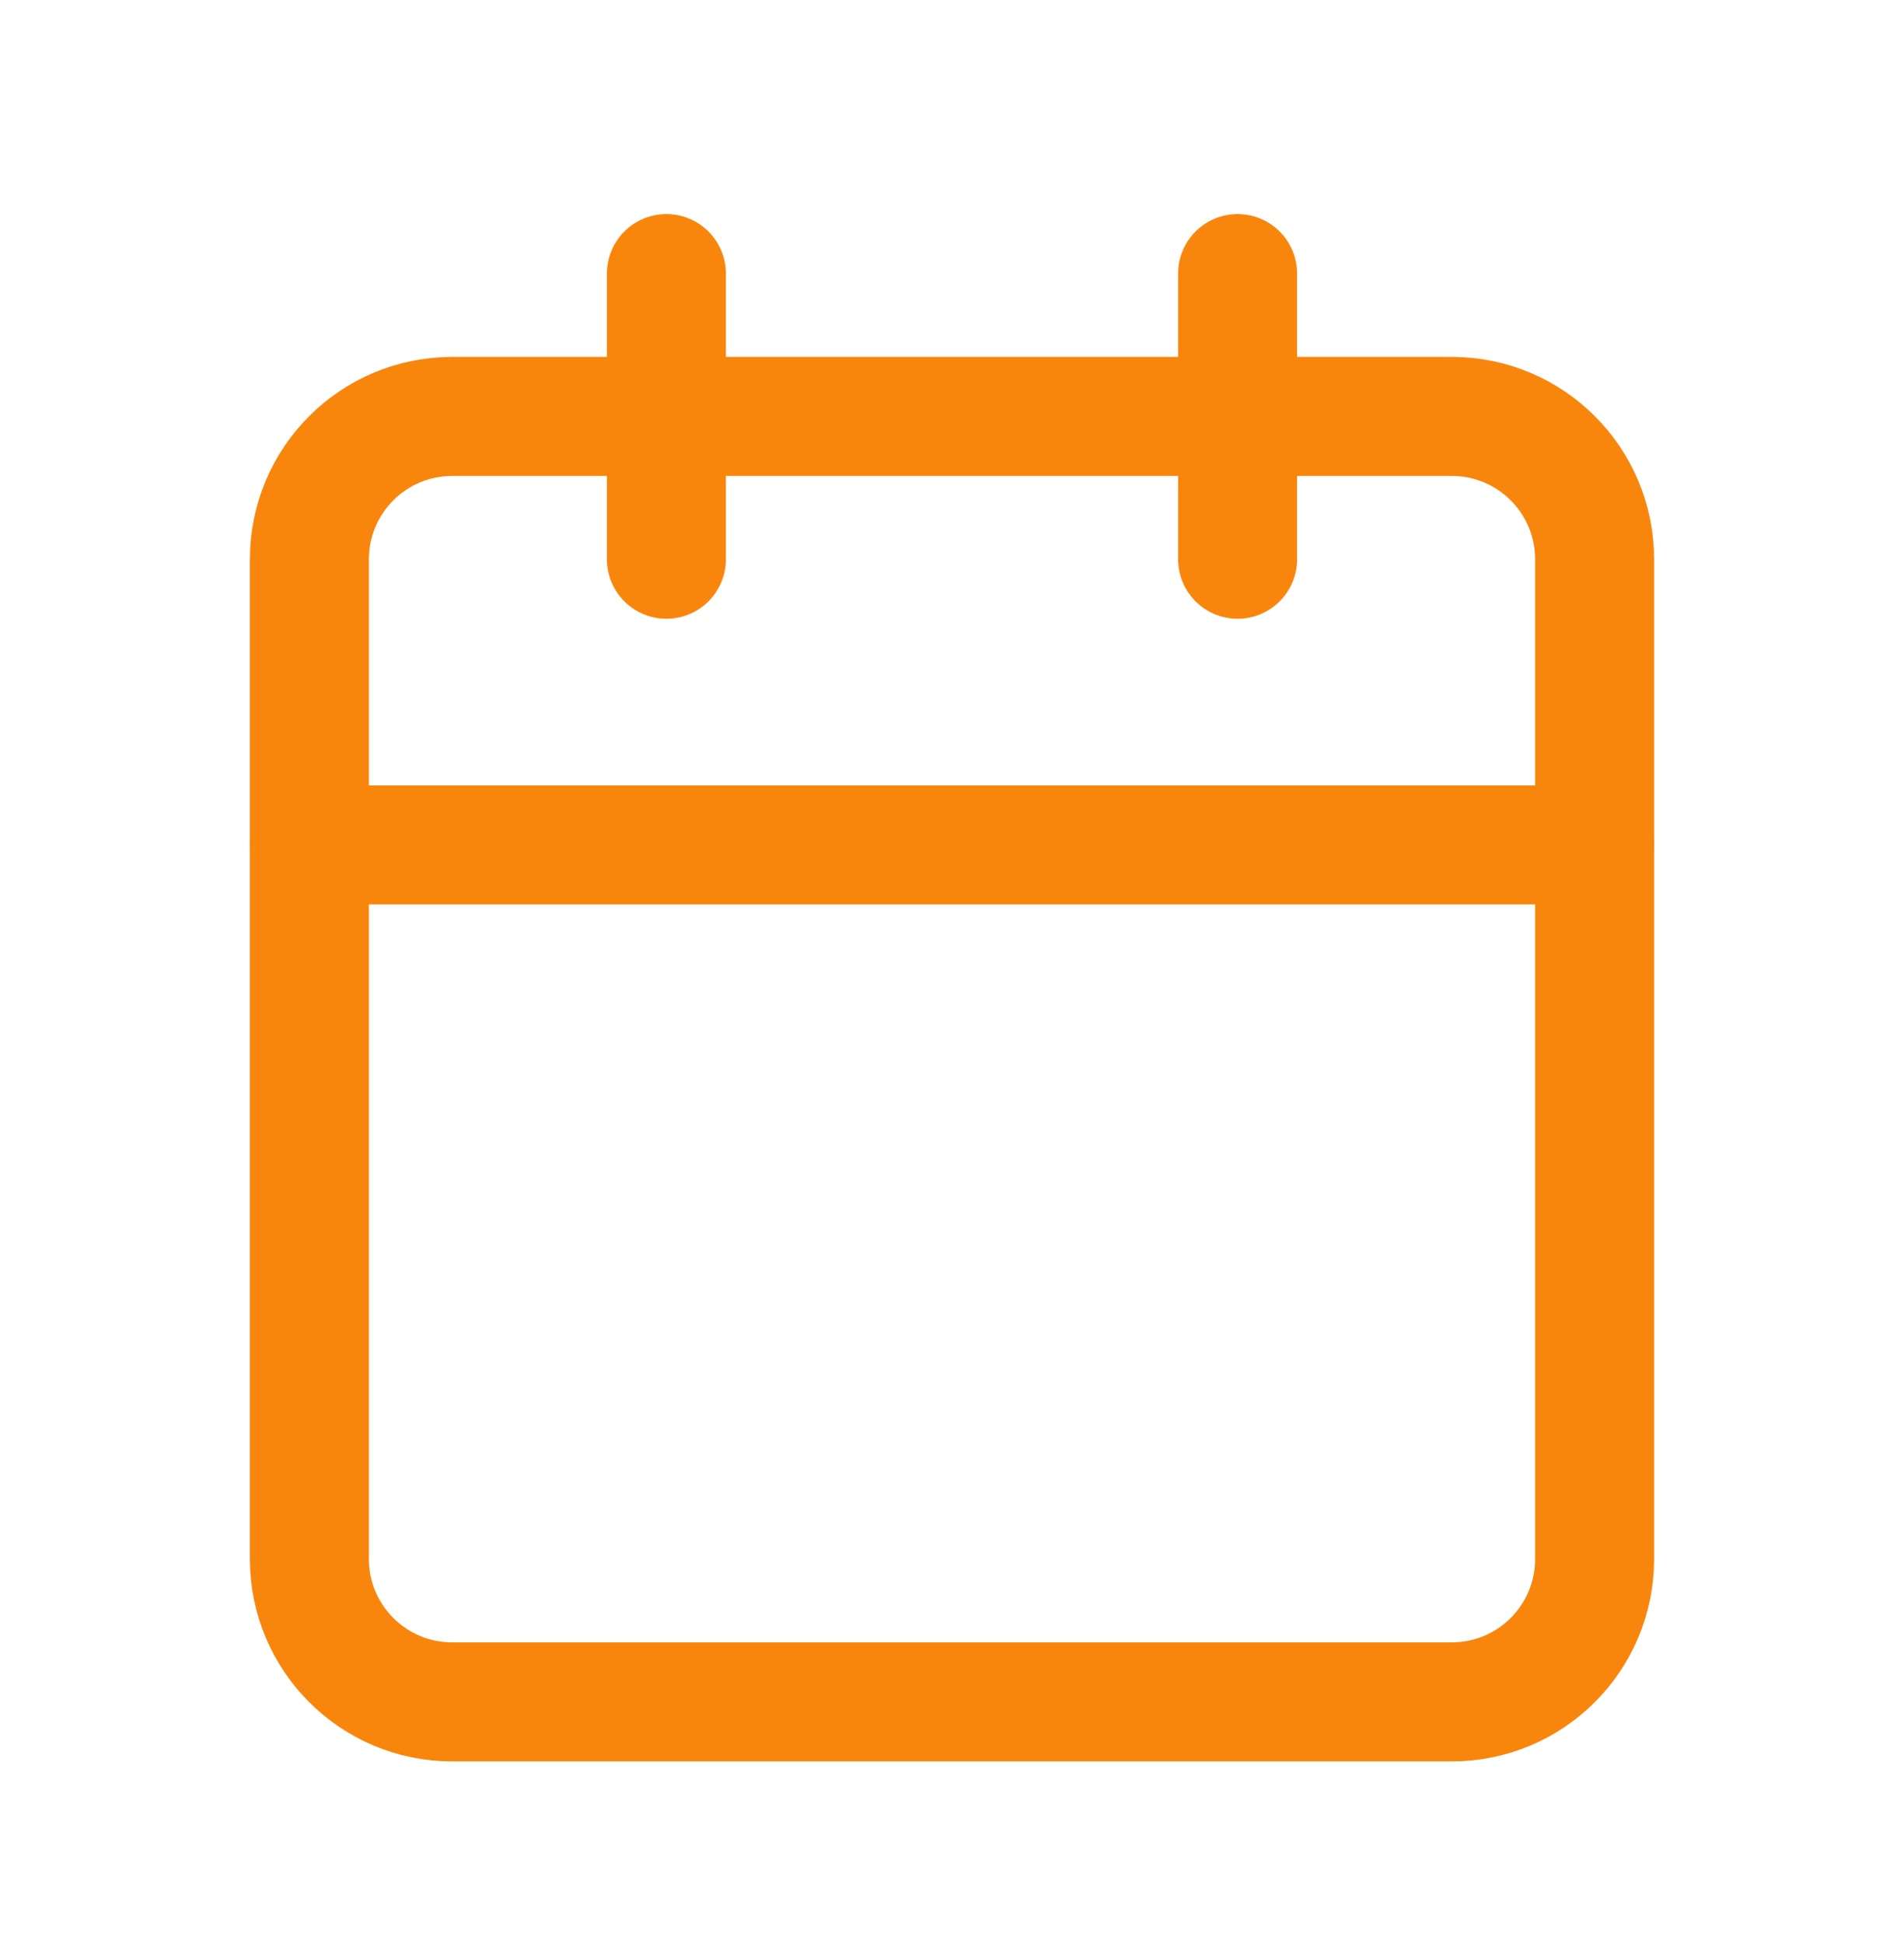
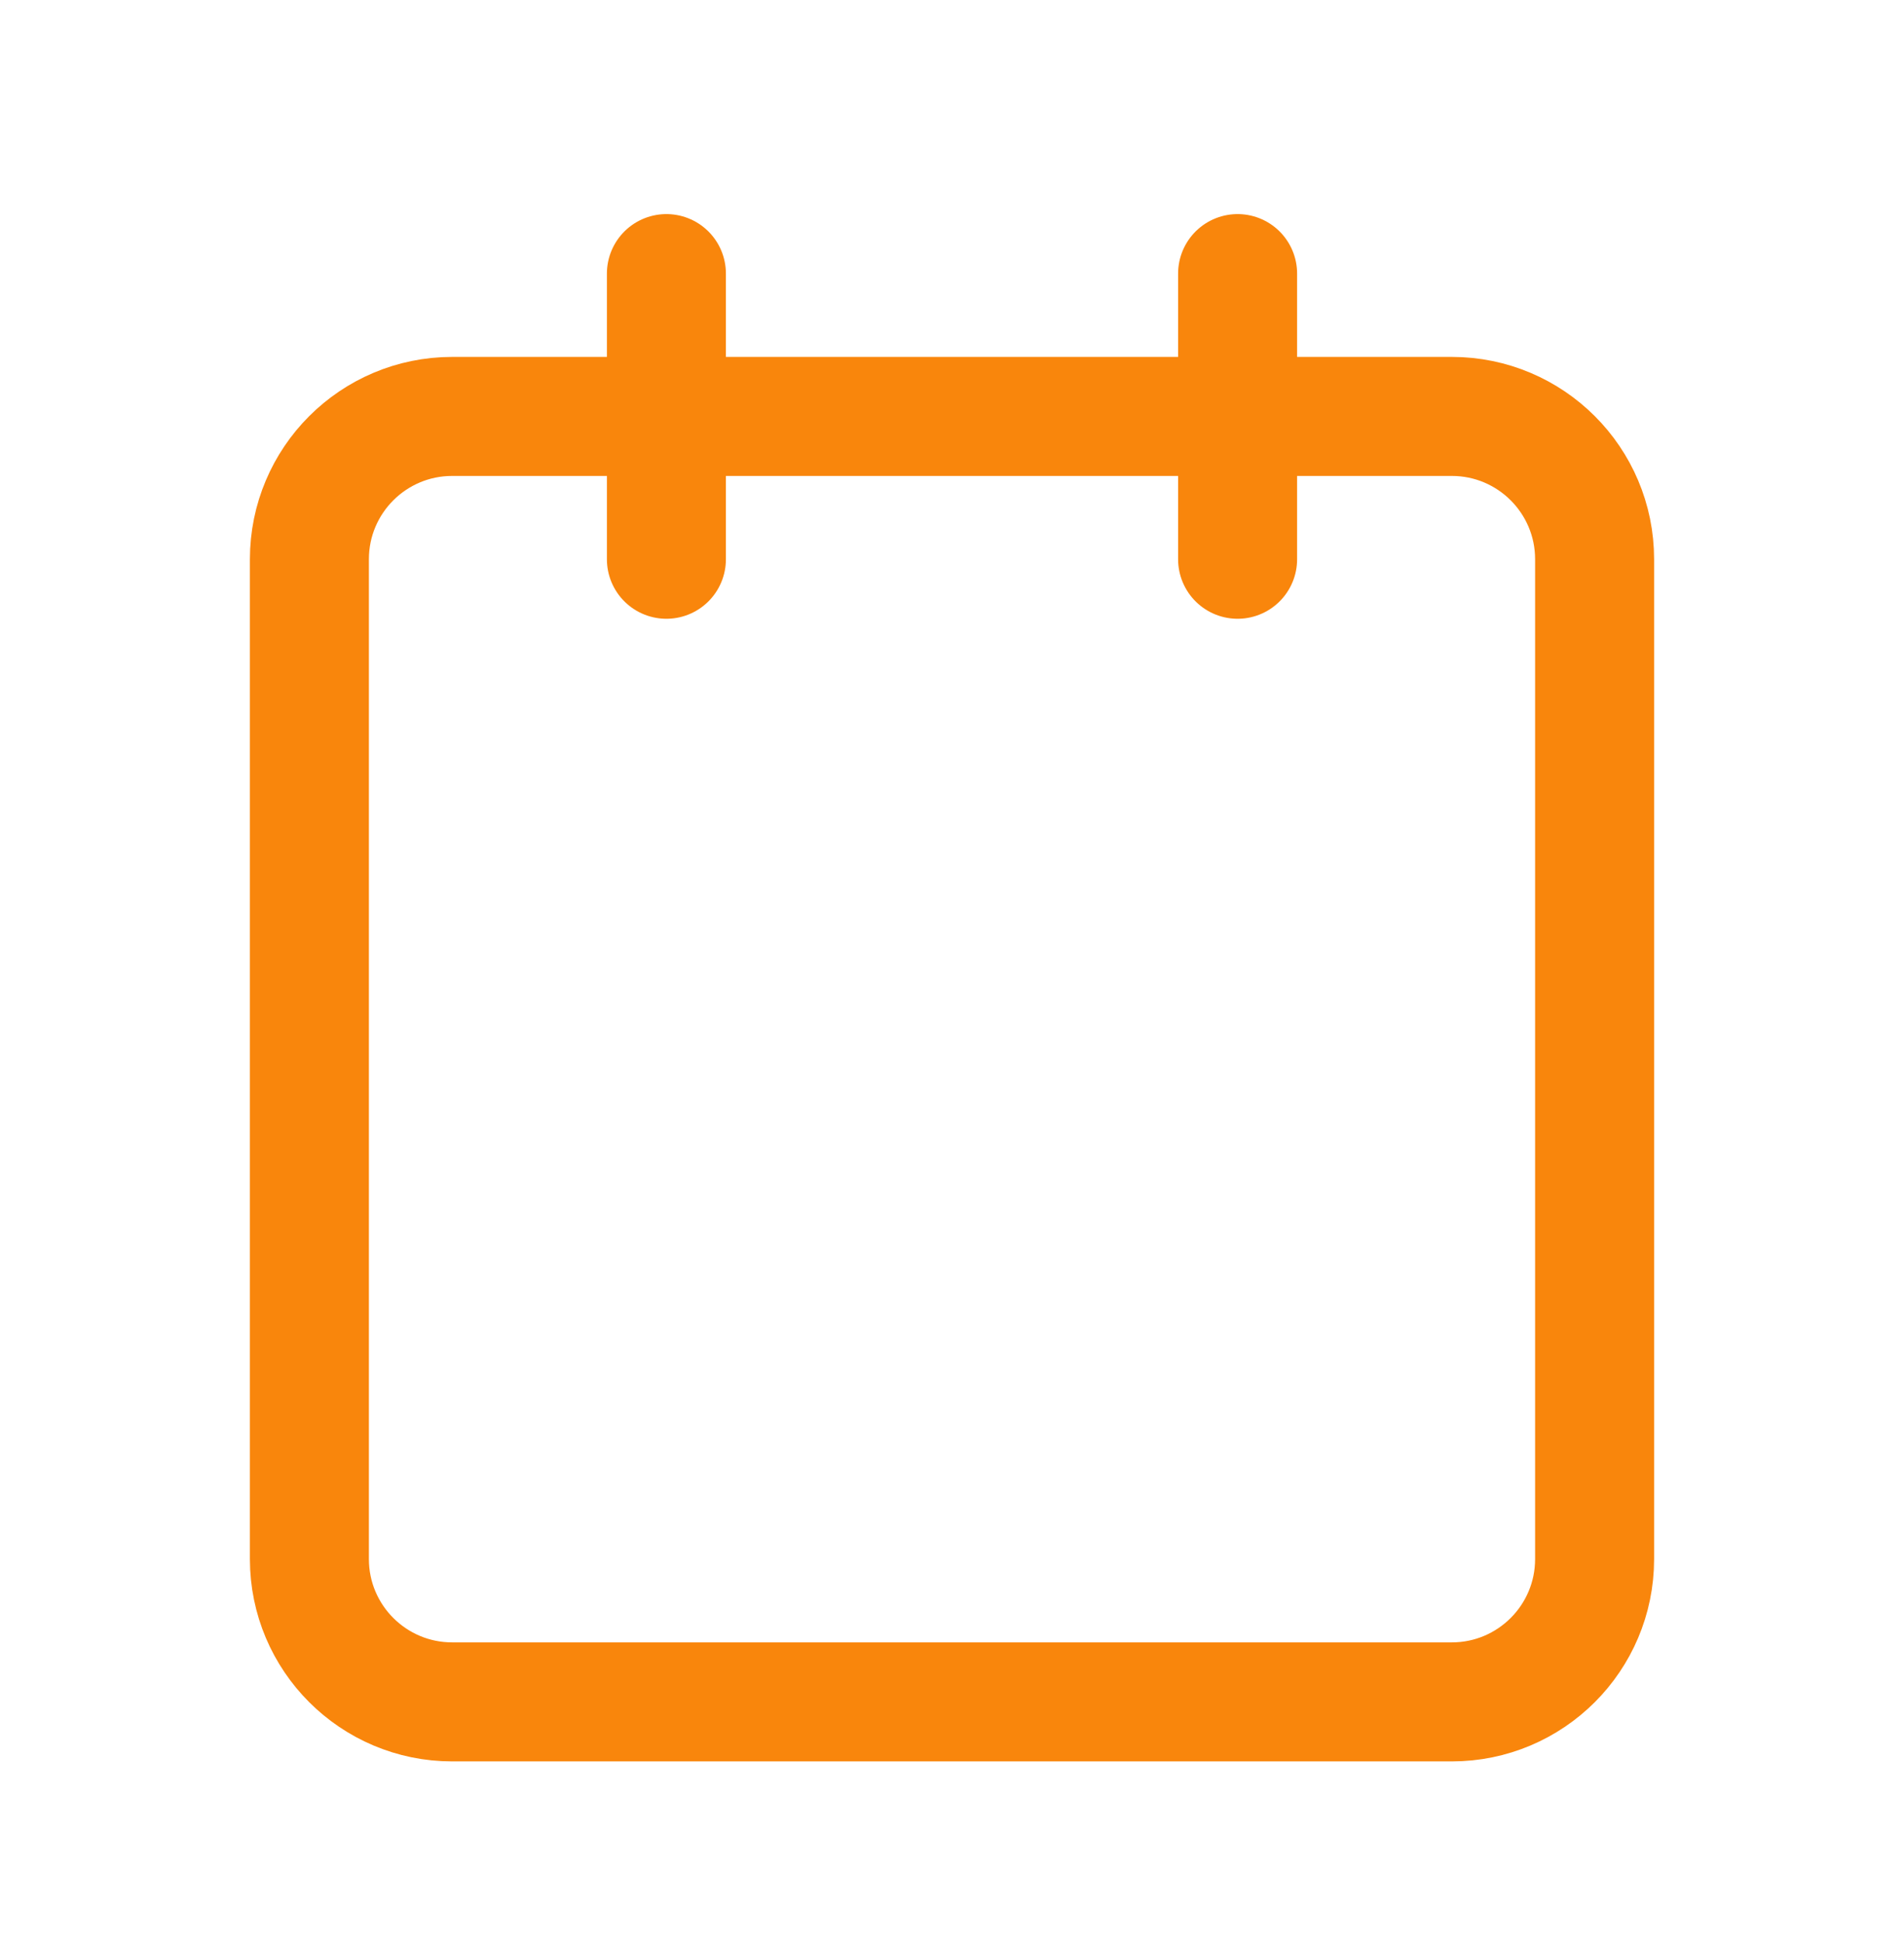
<svg xmlns="http://www.w3.org/2000/svg" width="48" height="49" viewBox="0 0 48 49" fill="none">
  <path d="M36.6 10.496H11.4C9.412 10.496 7.8 12.108 7.8 14.096V39.296C7.8 41.284 9.412 42.896 11.4 42.896H36.6C38.588 42.896 40.2 41.284 40.2 39.296V14.096C40.2 12.108 38.588 10.496 36.6 10.496Z" stroke="#F9860C" stroke-width="3" stroke-linecap="round" stroke-linejoin="round" />
  <path d="M31.2 6.896V14.096" stroke="#F9860C" stroke-width="3" stroke-linecap="round" stroke-linejoin="round" />
  <path d="M16.8 6.896V14.096" stroke="#F9860C" stroke-width="3" stroke-linecap="round" stroke-linejoin="round" />
-   <path d="M7.8 21.296H40.2" stroke="#F9860C" stroke-width="3" stroke-linecap="round" stroke-linejoin="round" />
</svg>